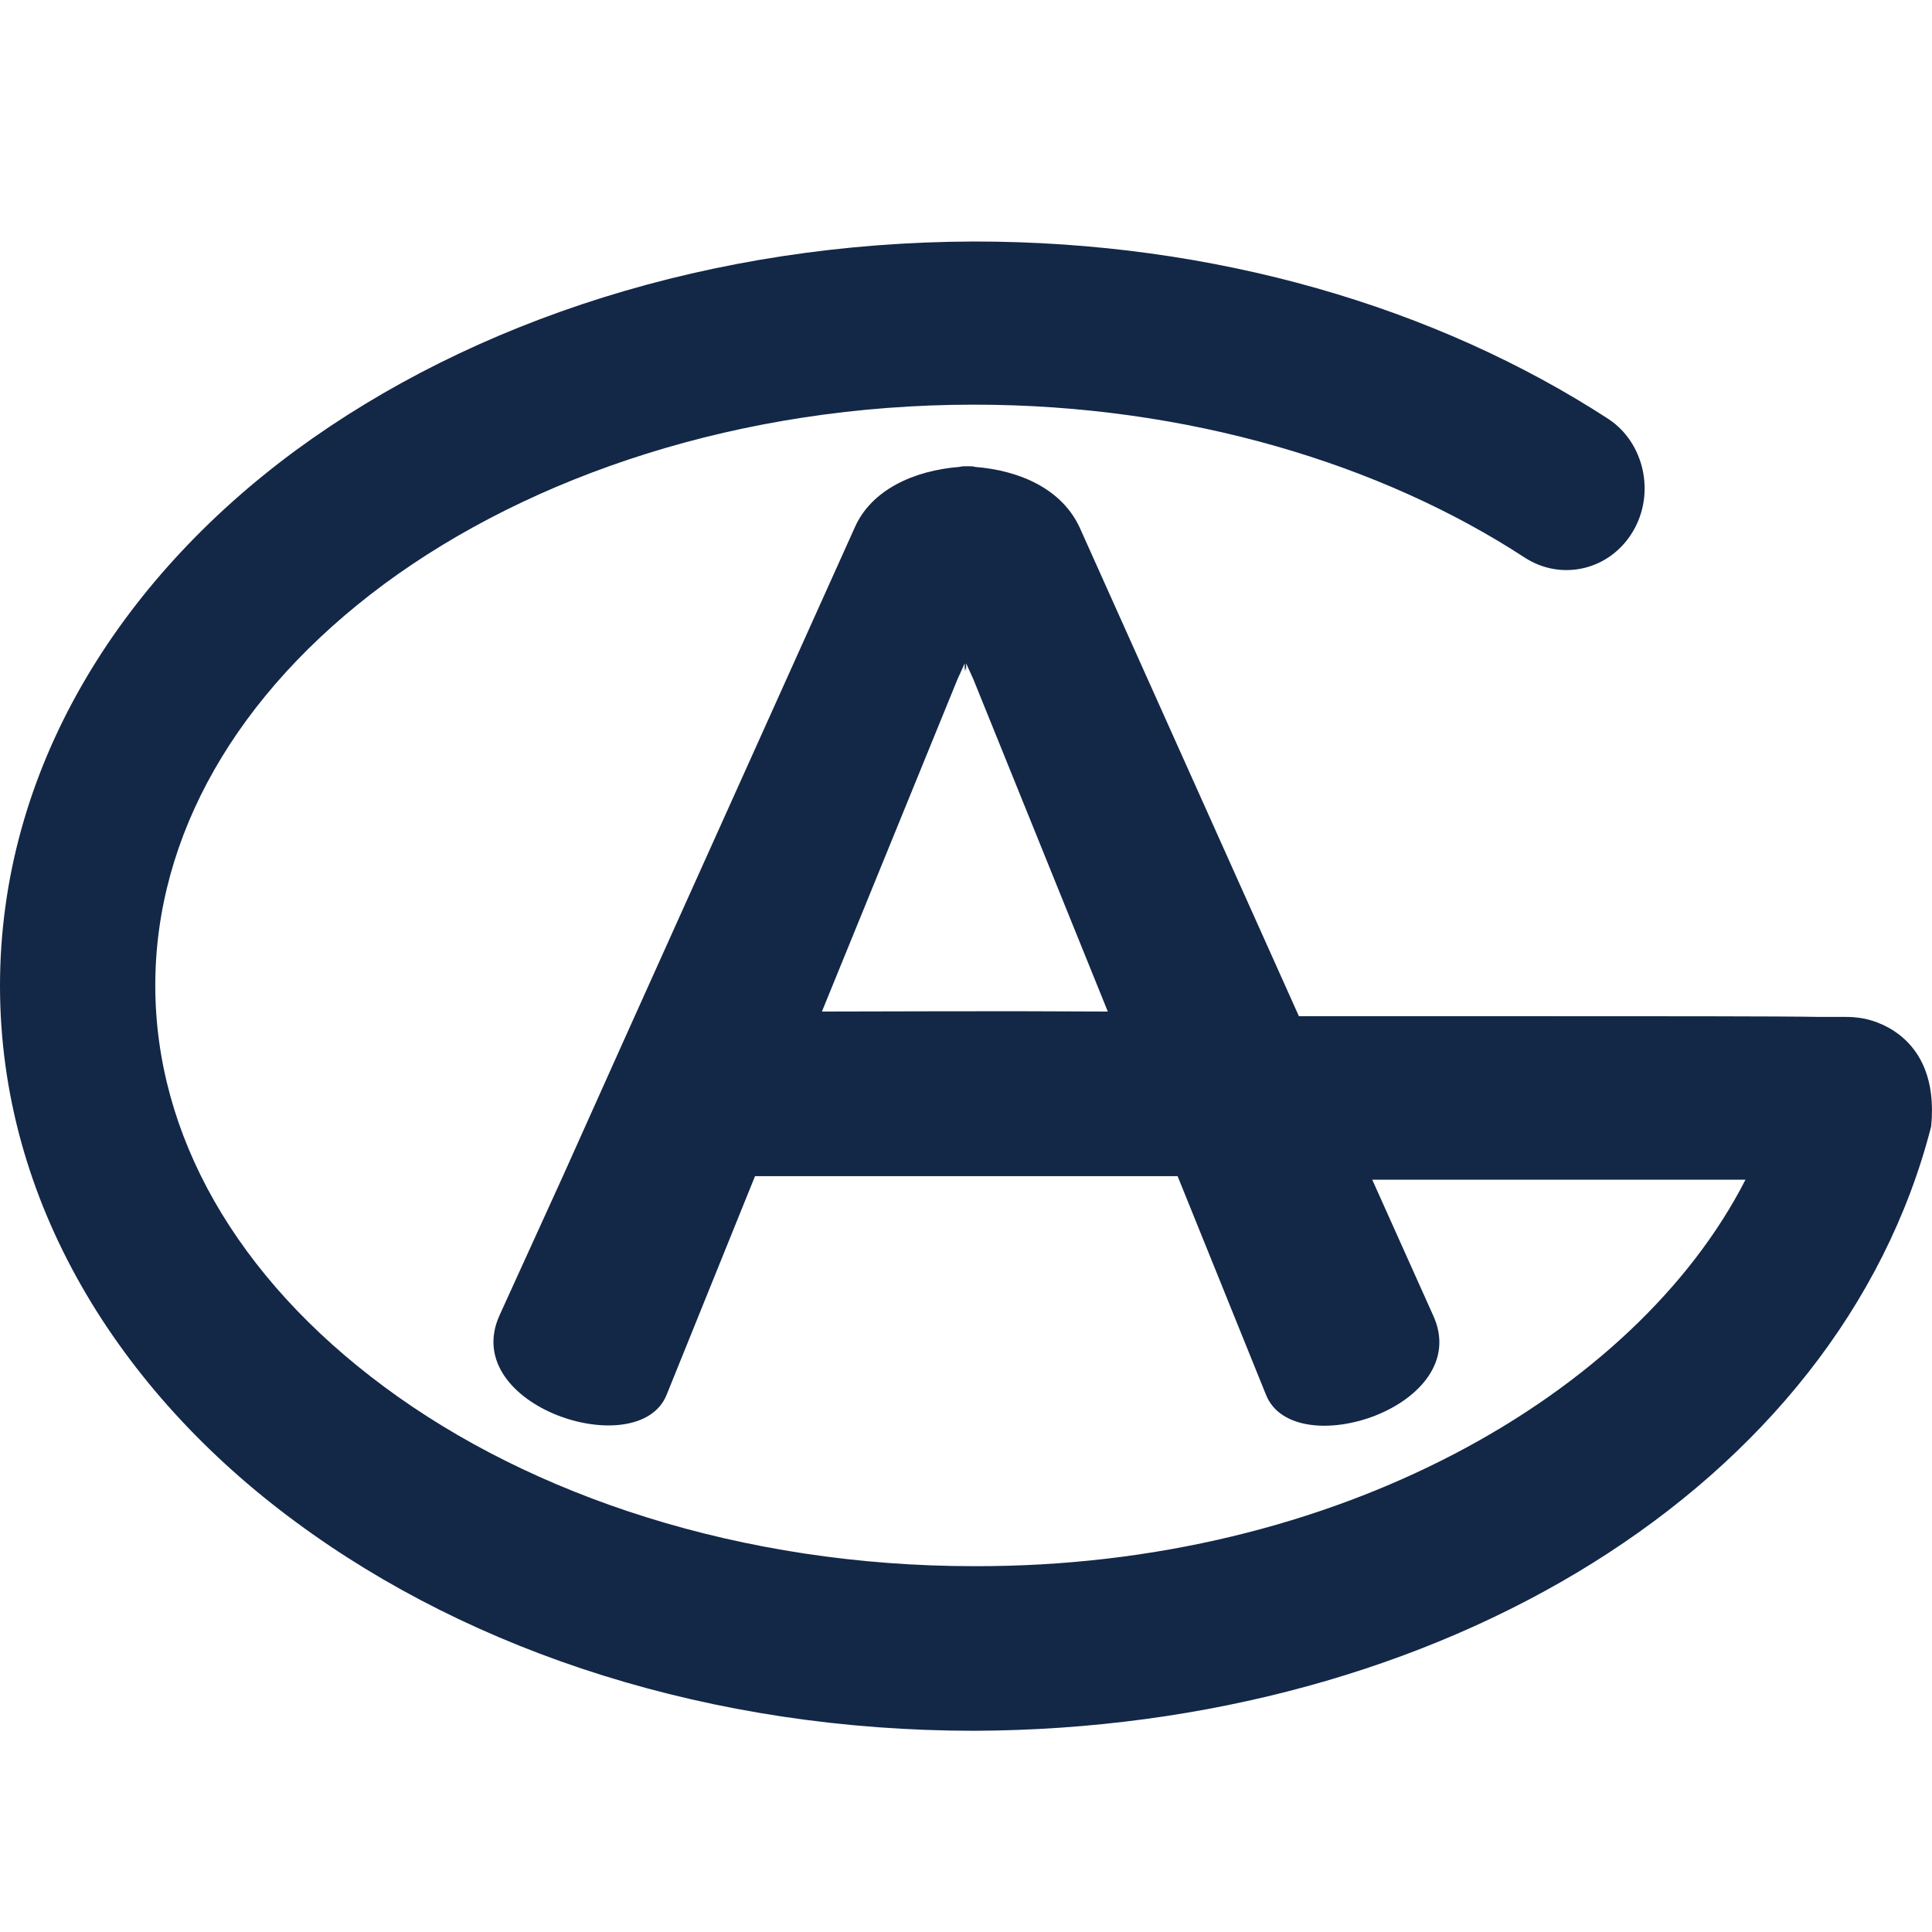
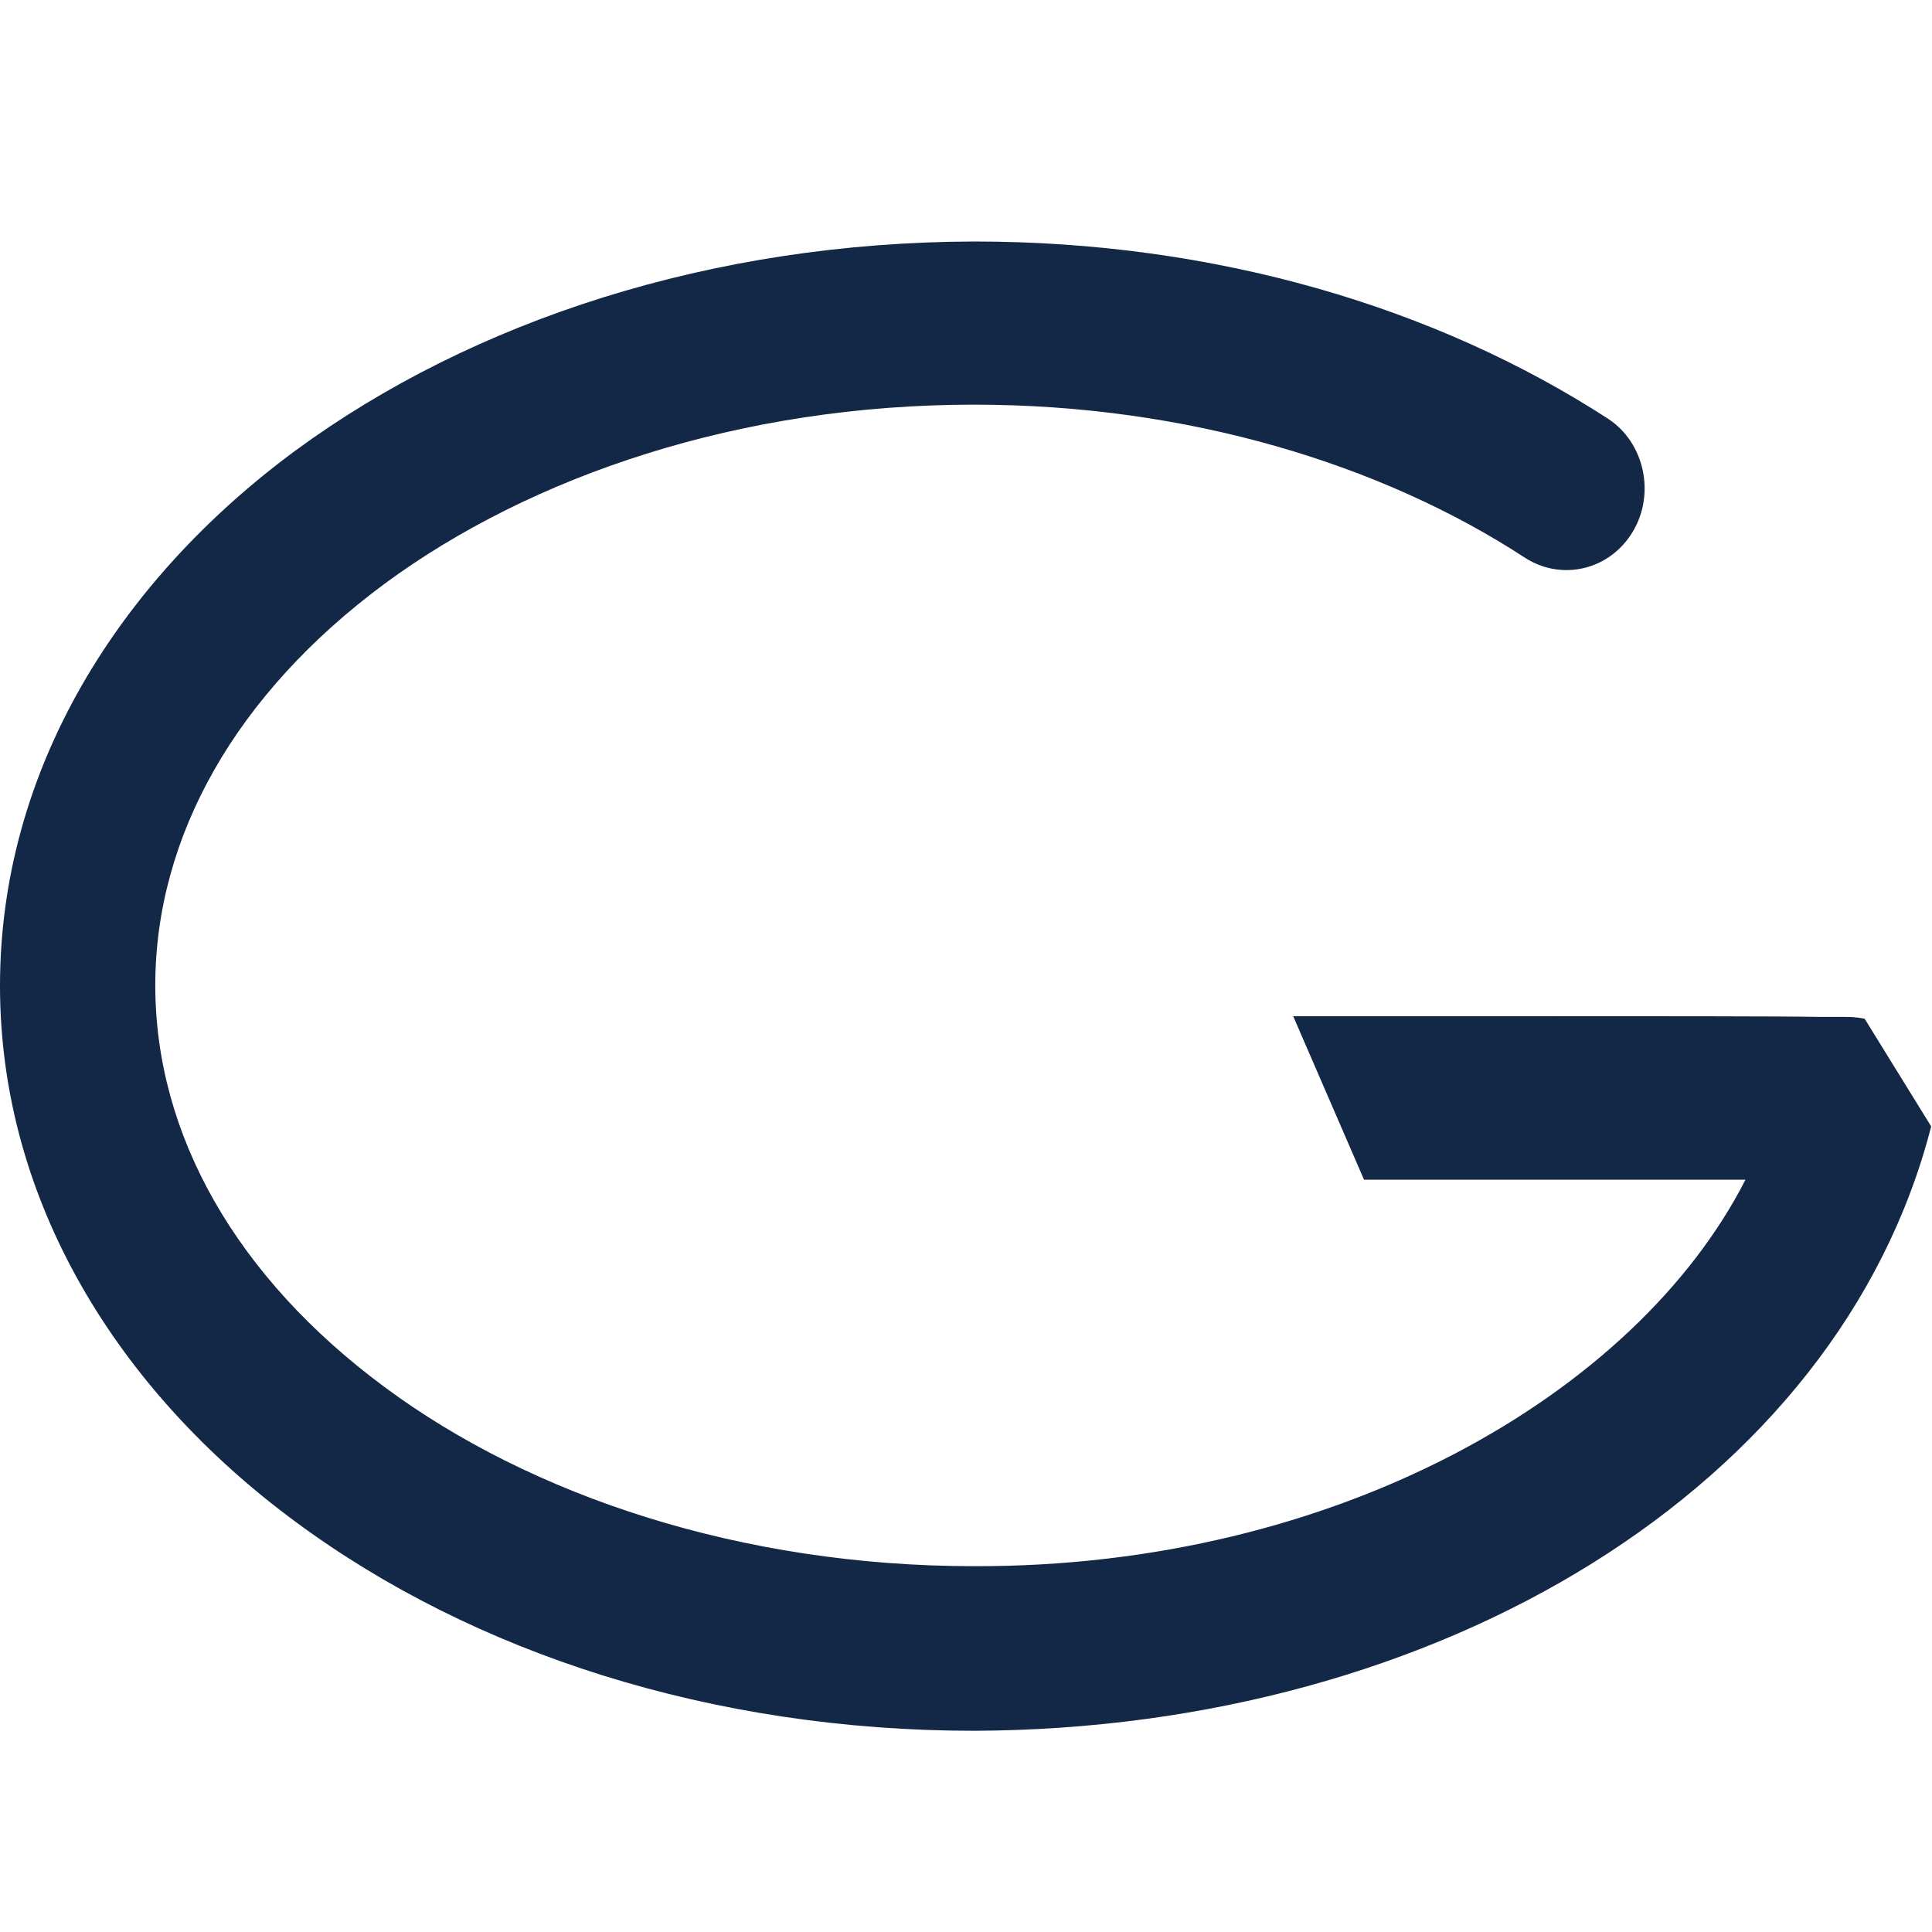
<svg xmlns="http://www.w3.org/2000/svg" width="40" height="40" viewBox="0 0 40 40" fill="none">
-   <path d="M22.359 10.934C21.996 10.134 21.129 9.741 20.188 9.667C20.151 9.653 20.099 9.653 20.04 9.653H20.025H20.01C19.958 9.653 19.921 9.653 19.862 9.667C18.921 9.741 18.032 10.142 17.691 10.934L12.928 21.513L11.661 24.336L10.342 27.233C9.49 29.114 13.224 30.315 13.802 28.877L15.632 24.351H24.381L26.211 28.877C26.789 30.329 30.538 29.114 29.671 27.233L22.359 10.934ZM17.017 20.943L19.825 14.06L19.973 13.735V13.749V13.898L19.988 13.823L20.003 13.898V13.749V13.735L20.151 14.06L22.936 20.943C20.492 20.928 18.299 20.943 17.017 20.943Z" fill="#132747" />
-   <path d="M38.605 21.091C38.405 21.054 38.294 21.054 38.168 21.054H38.005C37.931 21.054 37.894 21.054 37.894 21.054H37.657C36.894 21.039 34.308 21.039 31.123 21.039C29.745 21.039 28.263 21.039 26.774 21.039L28.241 24.425H31.123C33.13 24.425 34.923 24.425 36.138 24.425C33.871 28.863 27.678 32.448 20.166 32.426C15.35 32.426 11.002 30.974 7.957 28.714C4.897 26.447 3.215 23.499 3.215 20.402C3.215 17.305 4.897 14.357 7.957 12.09C11.002 9.845 15.328 8.378 20.166 8.378C24.581 8.378 28.604 9.608 31.575 11.549C32.338 12.038 33.331 11.801 33.805 11.008C34.279 10.216 34.042 9.164 33.301 8.675C29.73 6.356 25.152 5 20.173 5C14.743 5.015 9.794 6.63 6.119 9.327C2.46 12.023 0 15.935 0 20.41C0 24.884 2.46 28.811 6.119 31.507C9.794 34.226 14.743 35.834 20.173 35.834C29.789 35.797 38.065 30.796 39.983 23.321C40.176 21.343 38.642 21.106 38.605 21.091Z" fill="#132747" />
+   <path d="M38.605 21.091C38.405 21.054 38.294 21.054 38.168 21.054H38.005C37.931 21.054 37.894 21.054 37.894 21.054H37.657C36.894 21.039 34.308 21.039 31.123 21.039C29.745 21.039 28.263 21.039 26.774 21.039L28.241 24.425H31.123C33.13 24.425 34.923 24.425 36.138 24.425C33.871 28.863 27.678 32.448 20.166 32.426C15.35 32.426 11.002 30.974 7.957 28.714C4.897 26.447 3.215 23.499 3.215 20.402C3.215 17.305 4.897 14.357 7.957 12.09C11.002 9.845 15.328 8.378 20.166 8.378C24.581 8.378 28.604 9.608 31.575 11.549C32.338 12.038 33.331 11.801 33.805 11.008C34.279 10.216 34.042 9.164 33.301 8.675C29.73 6.356 25.152 5 20.173 5C14.743 5.015 9.794 6.63 6.119 9.327C2.46 12.023 0 15.935 0 20.41C0 24.884 2.46 28.811 6.119 31.507C9.794 34.226 14.743 35.834 20.173 35.834C29.789 35.797 38.065 30.796 39.983 23.321Z" fill="#132747" />
</svg>